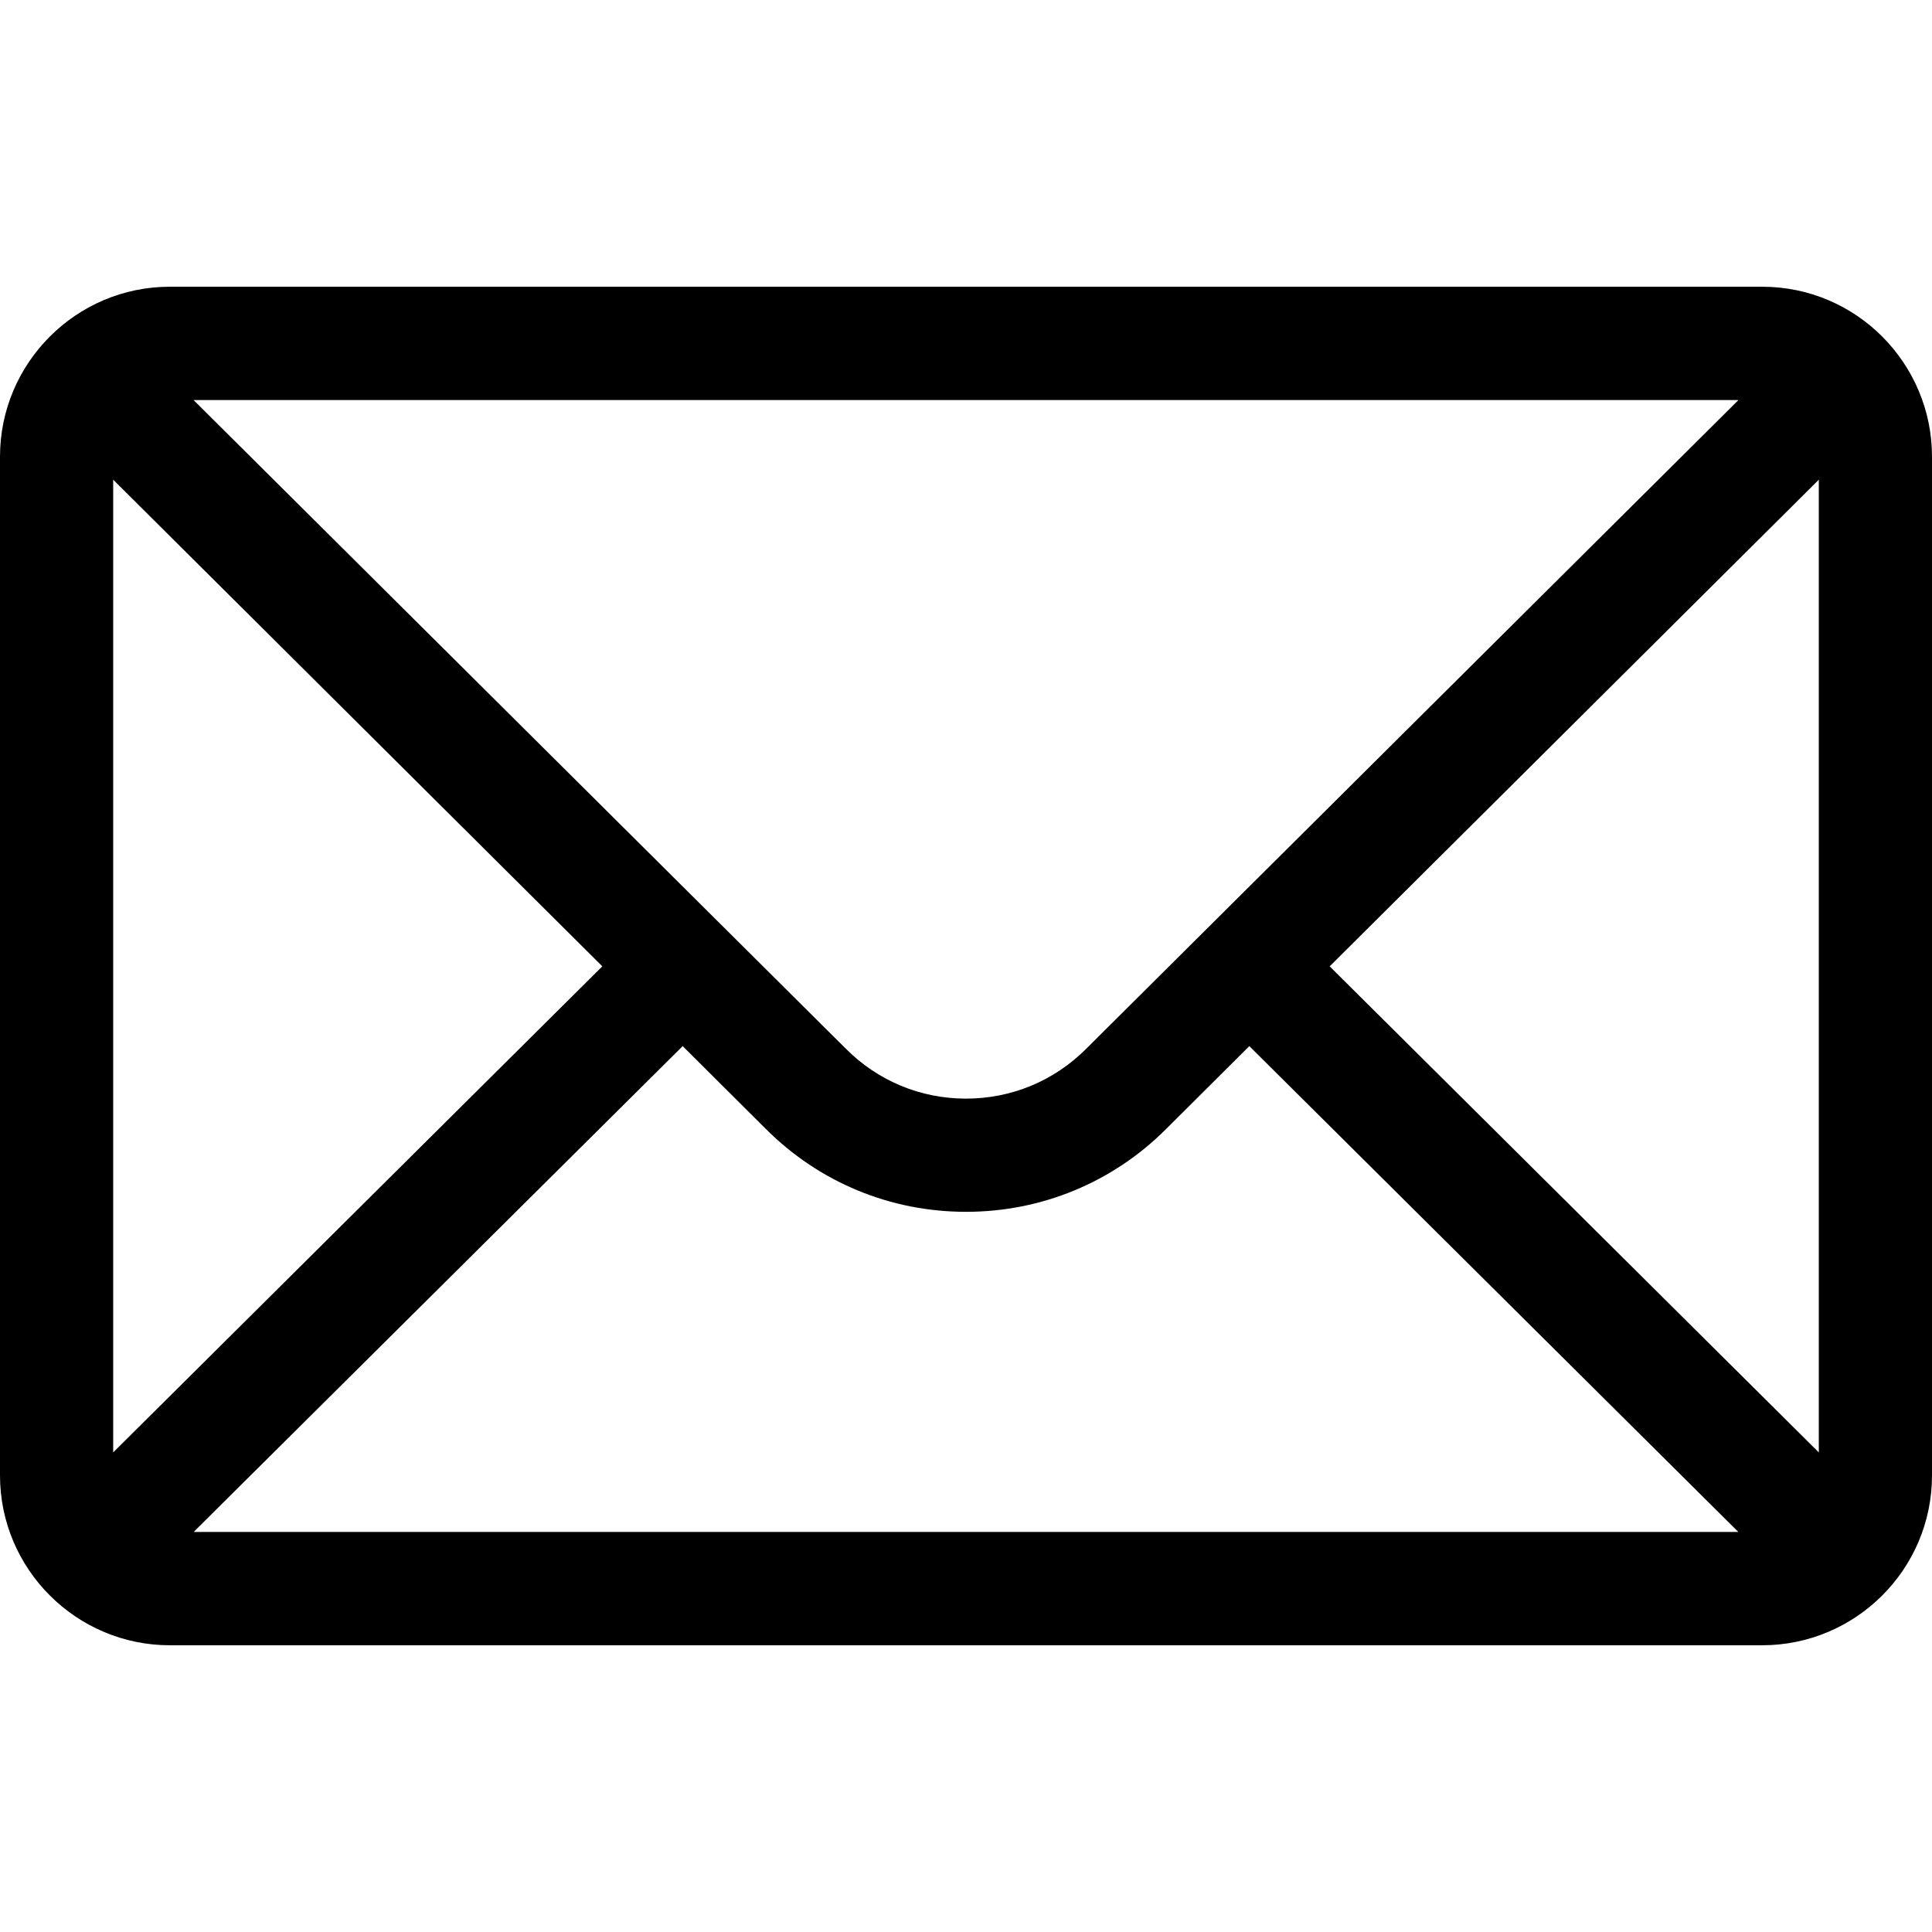
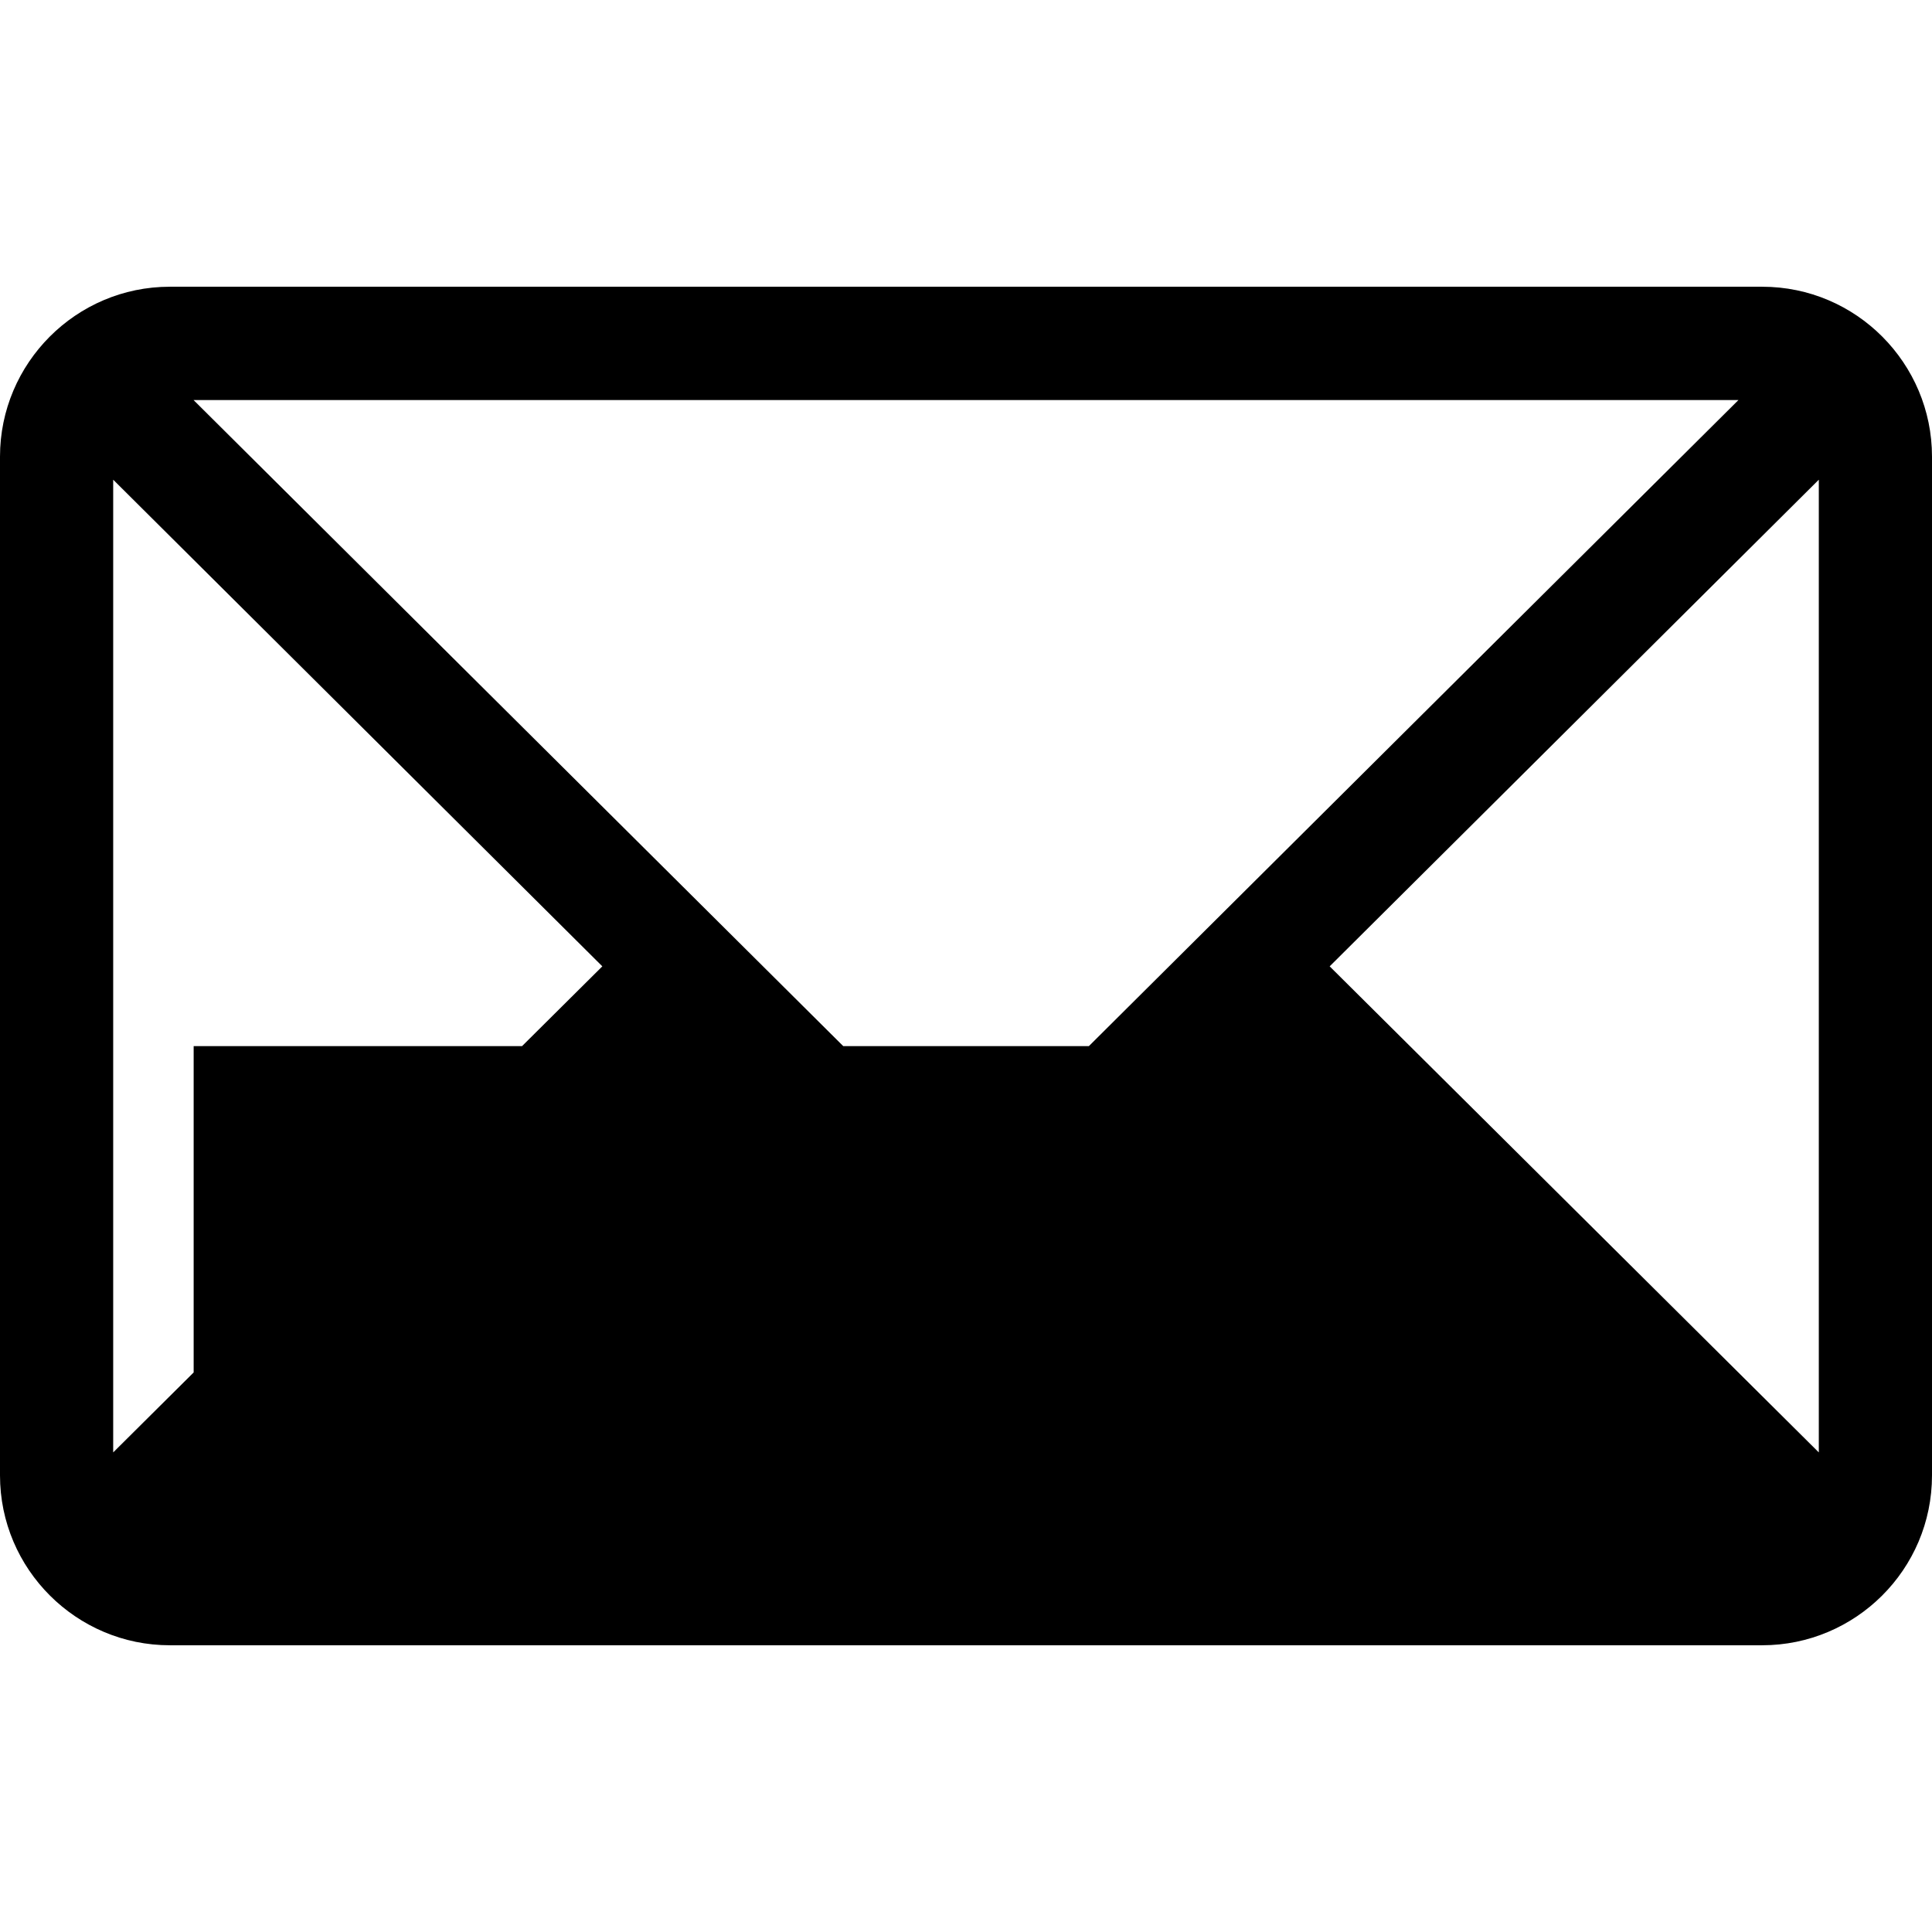
<svg xmlns="http://www.w3.org/2000/svg" width="17" height="17" viewBox="0 0 17 17" fill="none">
-   <path d="M15.506 2.523H1.494C0.669 2.523 0 3.196 0 4.018V12.982C0 13.809 0.674 14.477 1.494 14.477H15.506C16.325 14.477 17 13.812 17 12.982V4.018C17 3.198 16.334 2.523 15.506 2.523ZM15.297 3.52C14.991 3.823 9.738 9.049 9.557 9.229C9.274 9.512 8.899 9.667 8.5 9.667C8.101 9.667 7.726 9.512 7.443 9.228C7.321 9.107 2.125 3.939 1.703 3.52H15.297ZM0.996 12.78V4.221L5.3 8.503L0.996 12.78ZM1.704 13.48L6.007 9.205L6.739 9.934C7.209 10.404 7.835 10.663 8.5 10.663C9.165 10.663 9.791 10.404 10.26 9.935L10.993 9.205L15.296 13.48H1.704ZM16.004 12.78L11.7 8.503L16.004 4.221V12.78Z" fill="black" />
+   <path d="M15.506 2.523H1.494C0.669 2.523 0 3.196 0 4.018V12.982C0 13.809 0.674 14.477 1.494 14.477H15.506C16.325 14.477 17 13.812 17 12.982V4.018C17 3.198 16.334 2.523 15.506 2.523ZM15.297 3.52C14.991 3.823 9.738 9.049 9.557 9.229C9.274 9.512 8.899 9.667 8.5 9.667C8.101 9.667 7.726 9.512 7.443 9.228C7.321 9.107 2.125 3.939 1.703 3.52H15.297ZM0.996 12.78V4.221L5.3 8.503L0.996 12.78ZM1.704 13.48L6.007 9.205L6.739 9.934C7.209 10.404 7.835 10.663 8.5 10.663C9.165 10.663 9.791 10.404 10.26 9.935L10.993 9.205H1.704ZM16.004 12.78L11.7 8.503L16.004 4.221V12.78Z" fill="black" />
</svg>